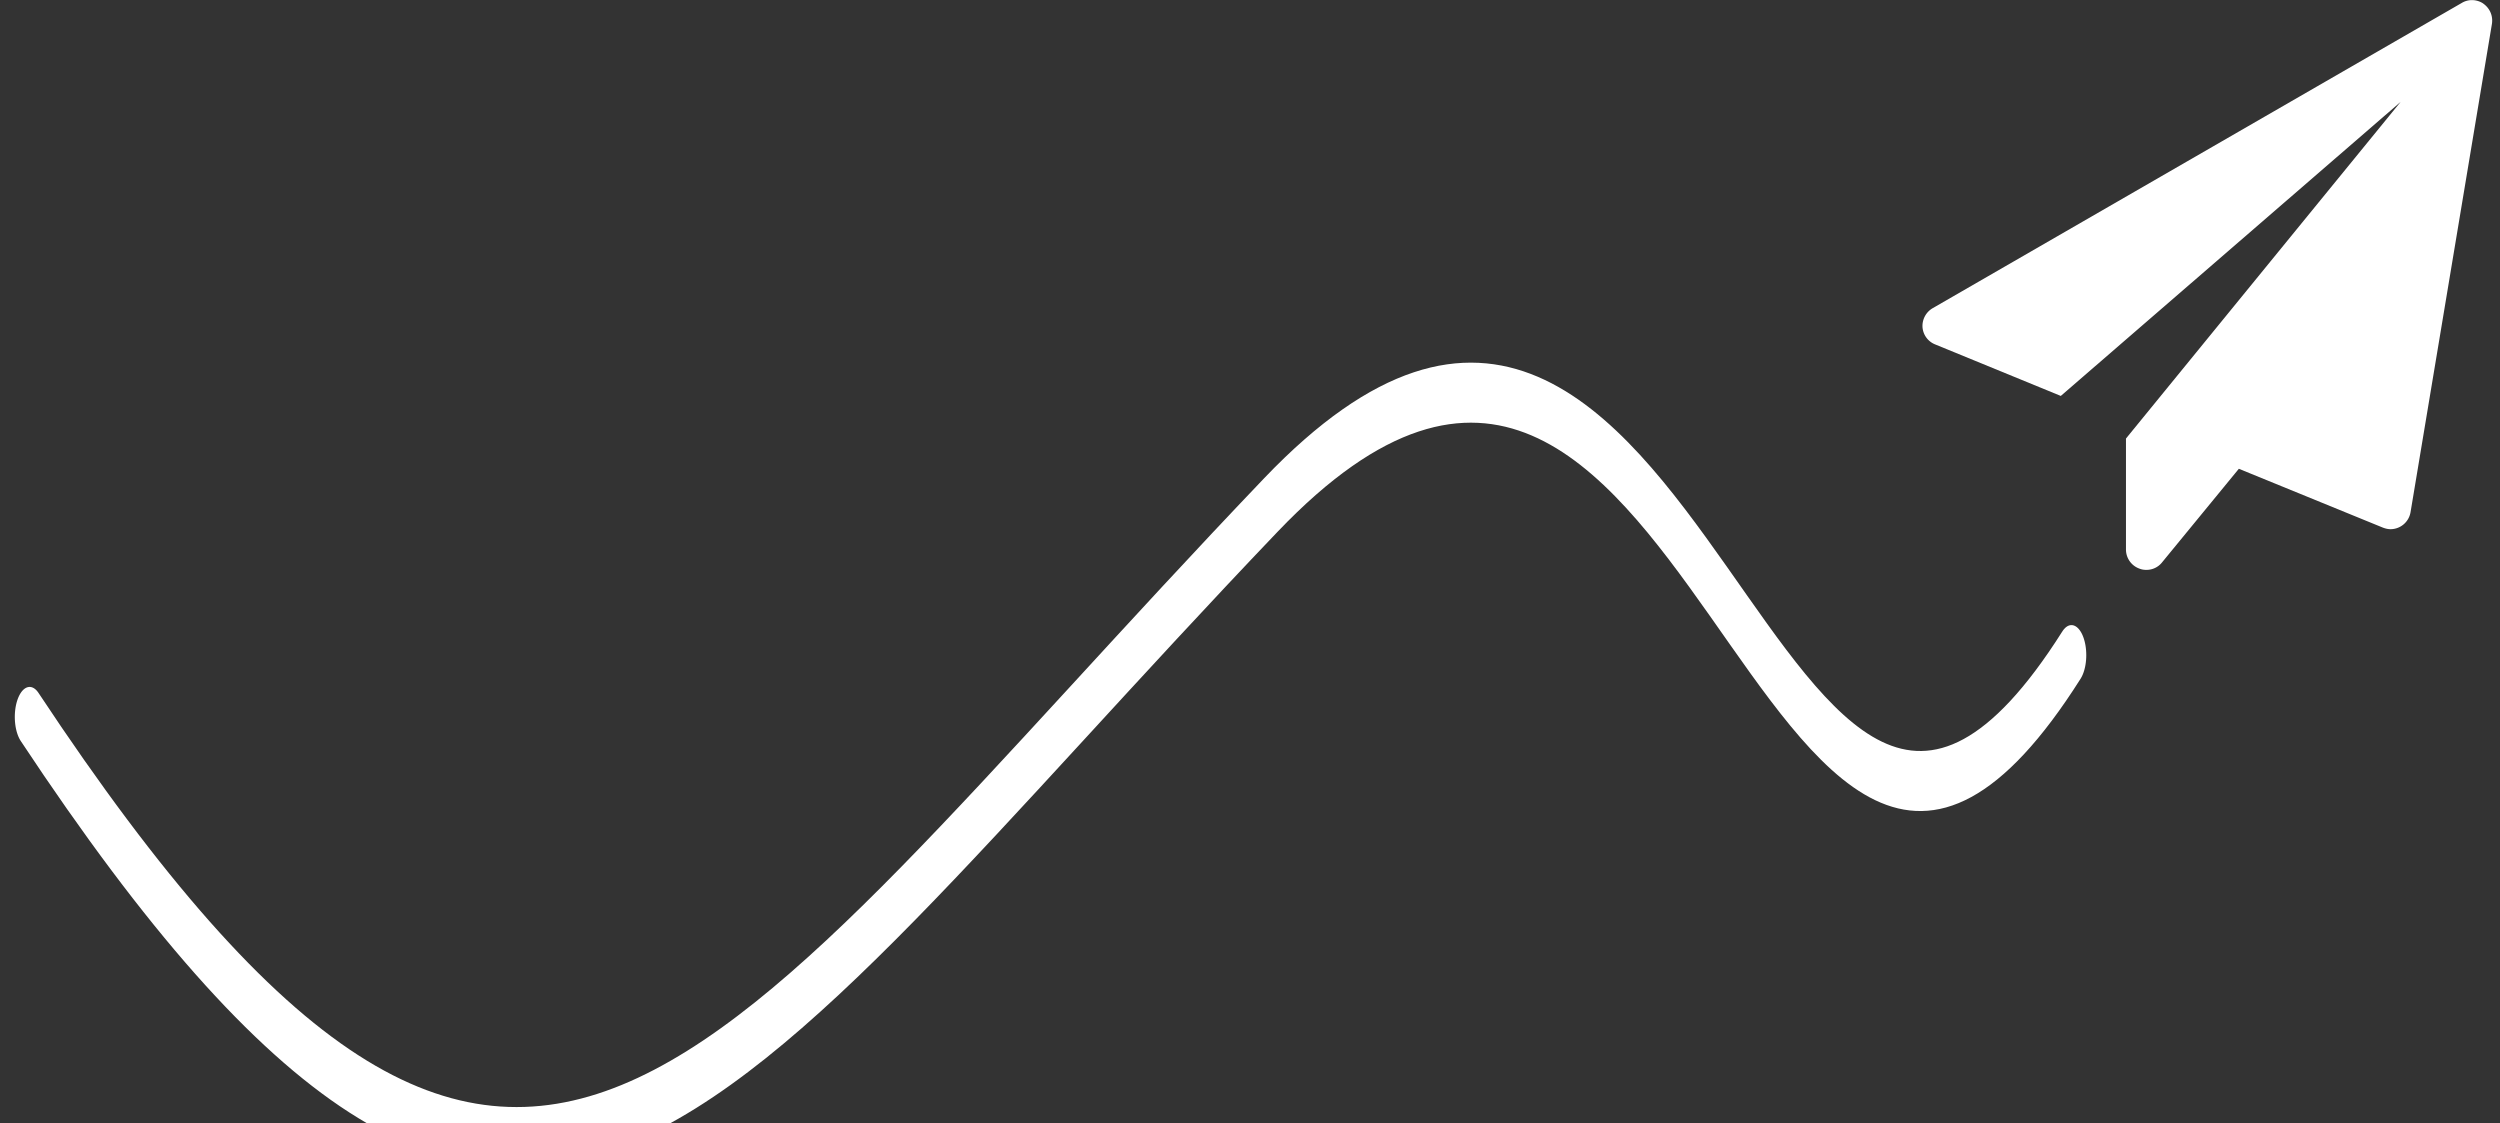
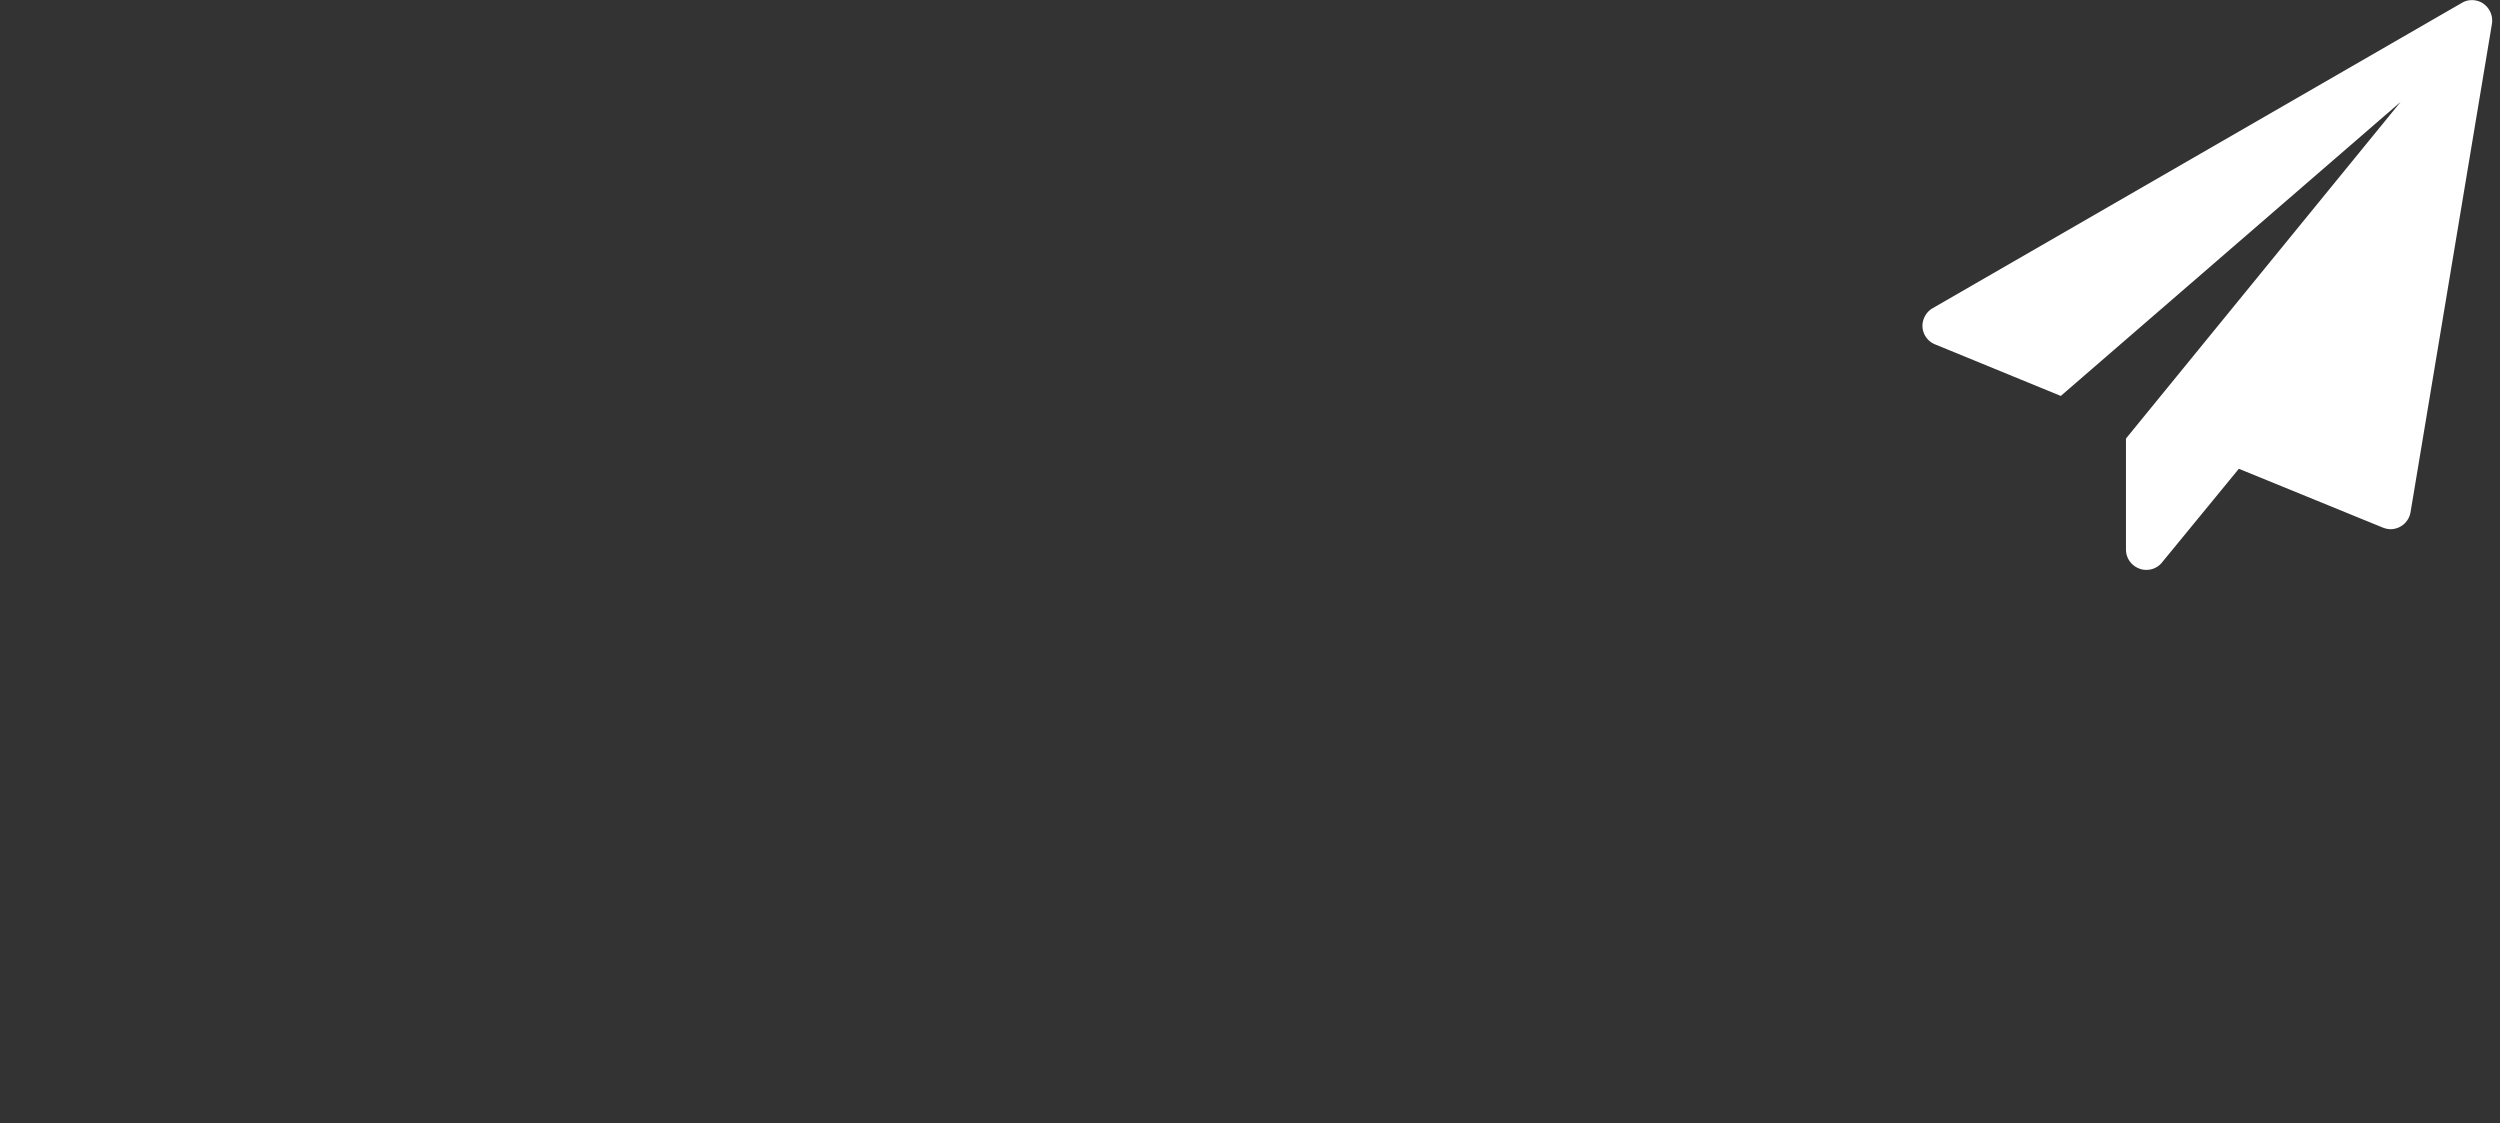
<svg xmlns="http://www.w3.org/2000/svg" viewBox="0 0 158 71" xml:space="preserve" style="fill-rule:evenodd;clip-rule:evenodd;stroke-linecap:round;stroke-linejoin:round;stroke-miterlimit:1.5">
  <rect x="0" y="0" width="158" height="71" fill="#333333" stroke="none" />
-   <path d="M1126.78 6292.94c33.5-25 45.57-12.67 83.72 7.06 29 15 33.5-21 54-5" style="fill:none;stroke:#fff;stroke-width:2px" transform="matrix(.937 0 0 -1.897 -1053.921 11983.018)" />
-   <path d="M27.563.172c.328.234.484.609.422 1l-4 24a1.002 1.002 0 0 1-.984.828c-.125 0-.25-.031-.375-.078l-7.078-2.891-3.781 4.609a.971.971 0 0 1-.766.359.894.894 0 0 1-.344-.063.997.997 0 0 1-.656-.938v-5.453l13.5-16.547L6.798 19.451.626 16.92a.99.99 0 0 1-.625-.859 1.01 1.01 0 0 1 .5-.922l26-15a.966.966 0 0 1 .5-.141c.203 0 .406.063.562.172v.002Z" style="fill:#fff;fill-rule:nonzero" transform="translate(121.5 .009) scale(1.286)" />
+   <path d="M27.563.172c.328.234.484.609.422 1l-4 24a1.002 1.002 0 0 1-.984.828c-.125 0-.25-.031-.375-.078l-7.078-2.891-3.781 4.609a.971.971 0 0 1-.766.359.894.894 0 0 1-.344-.063.997.997 0 0 1-.656-.938v-5.453l13.5-16.547L6.798 19.451.626 16.92a.99.99 0 0 1-.625-.859 1.01 1.01 0 0 1 .5-.922l26-15a.966.966 0 0 1 .5-.141c.203 0 .406.063.562.172v.002" style="fill:#fff;fill-rule:nonzero" transform="translate(121.5 .009) scale(1.286)" />
</svg>